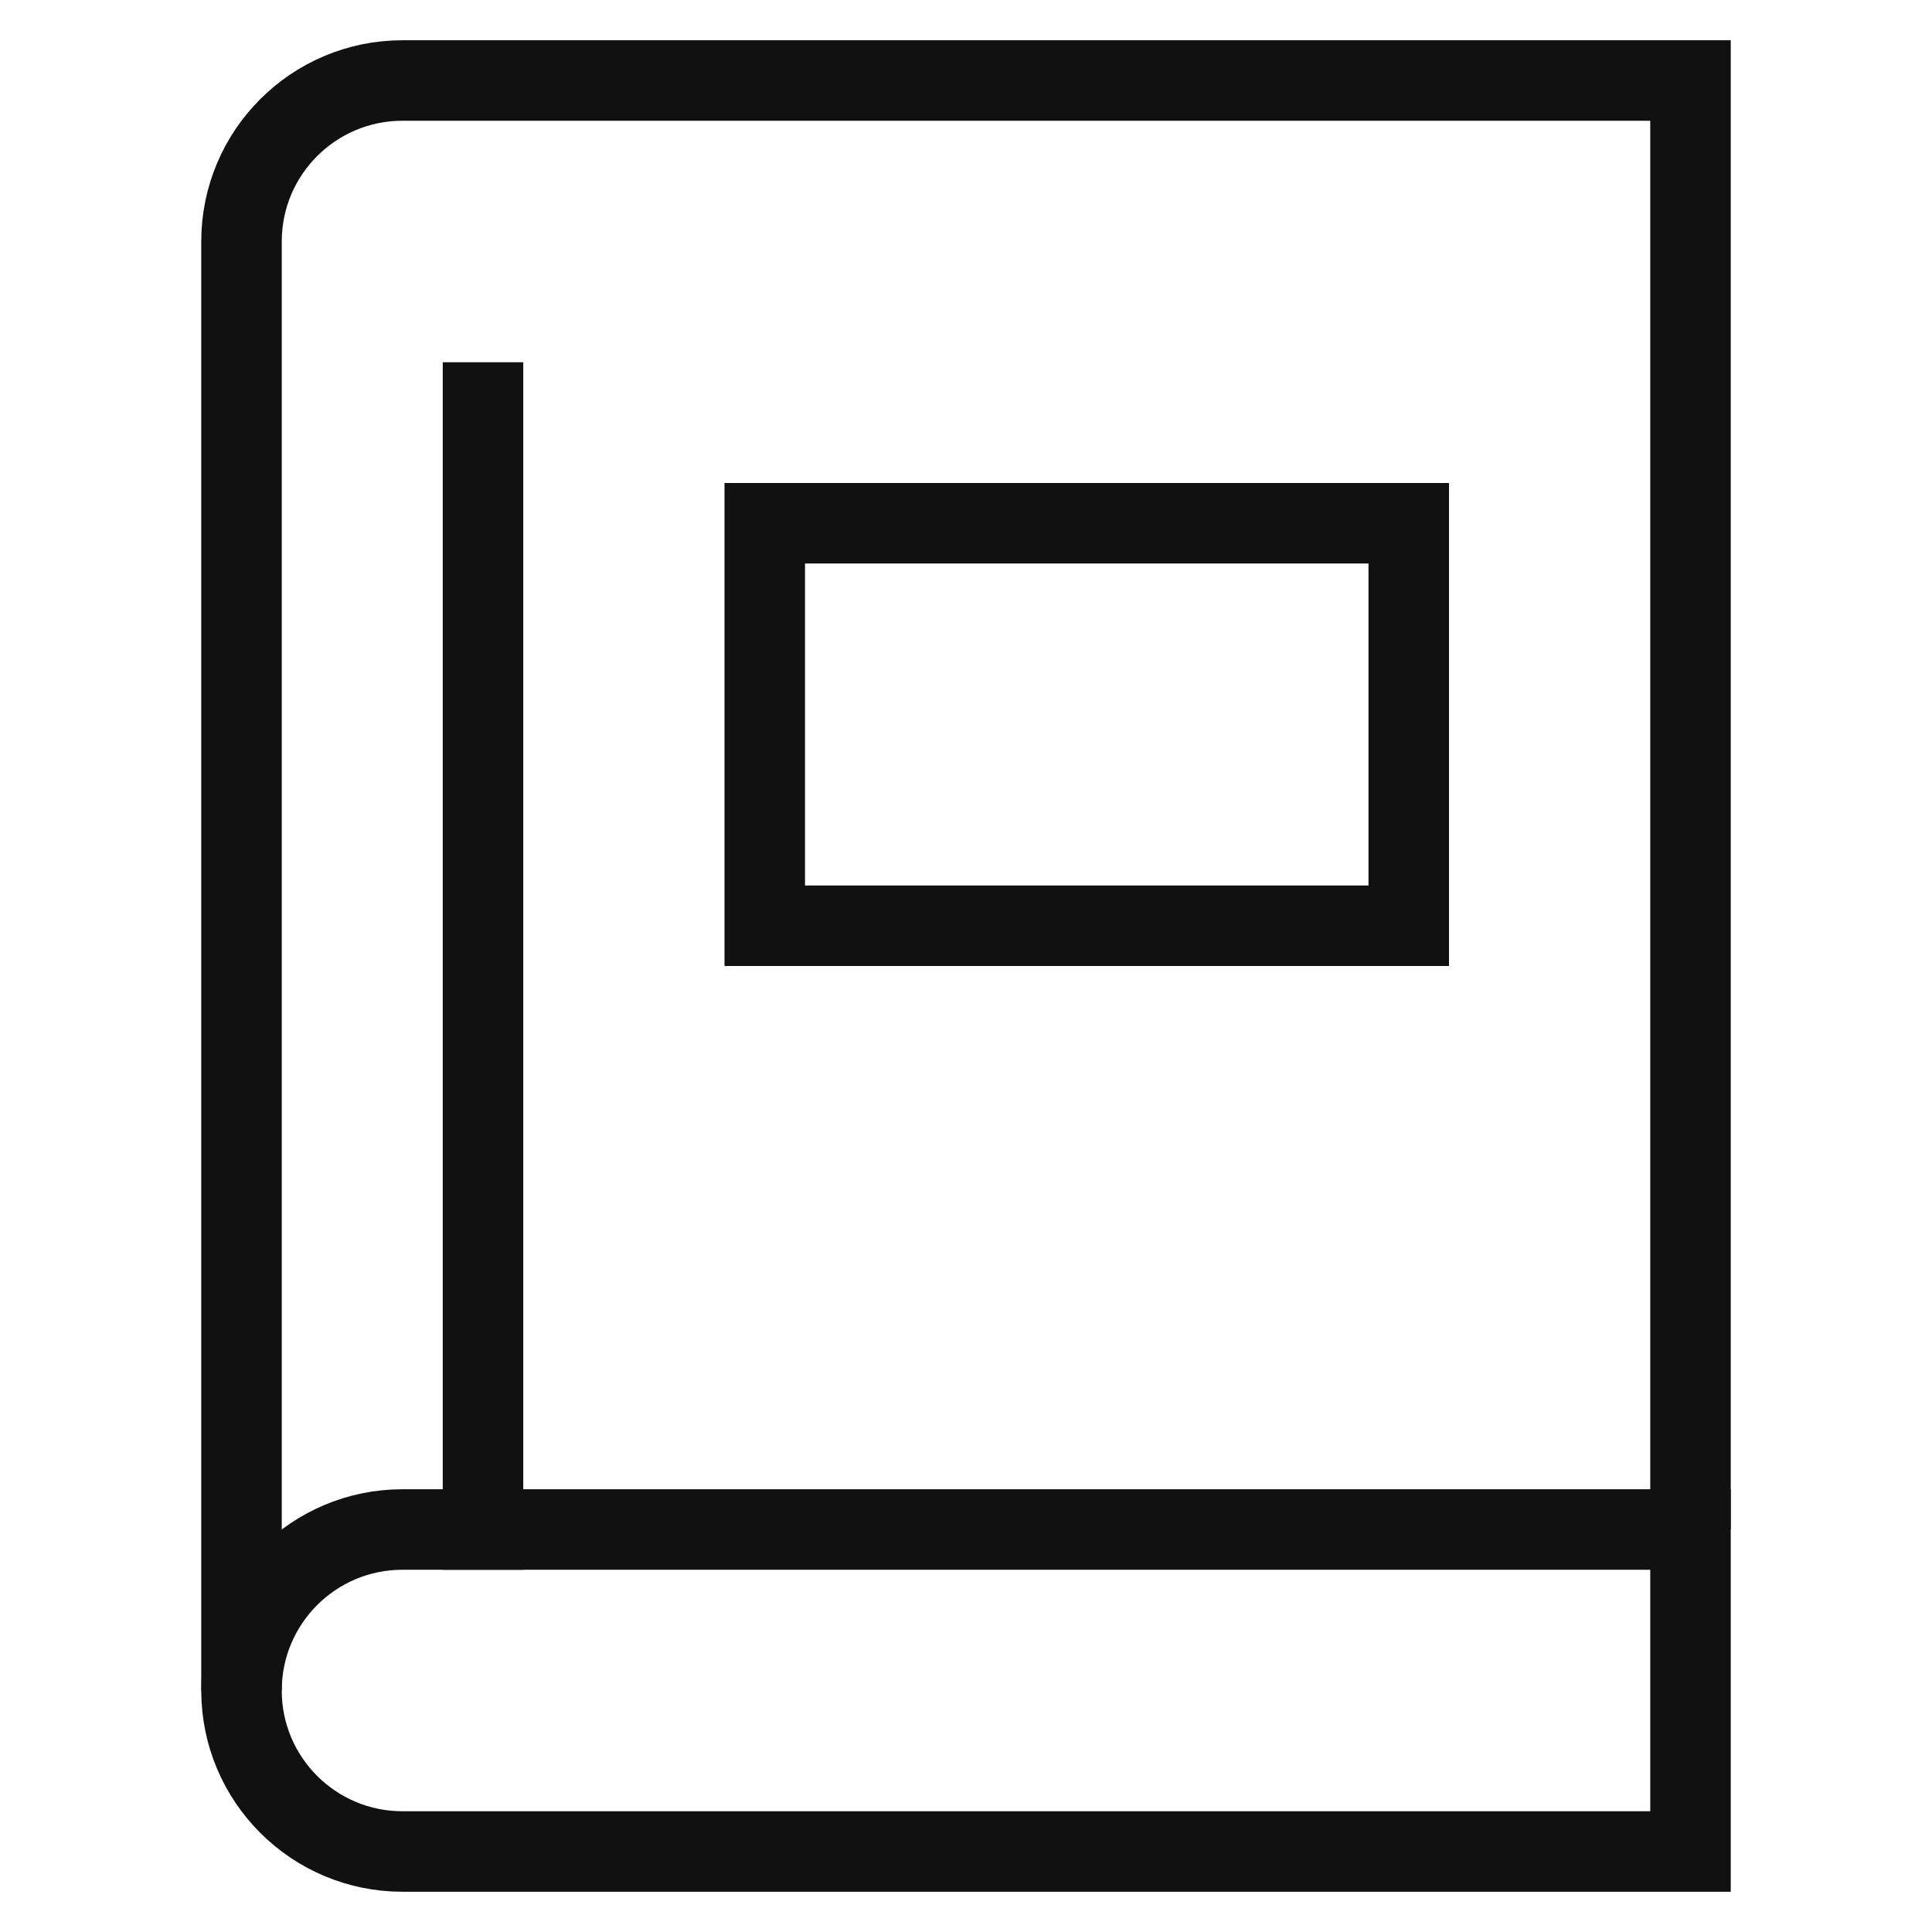
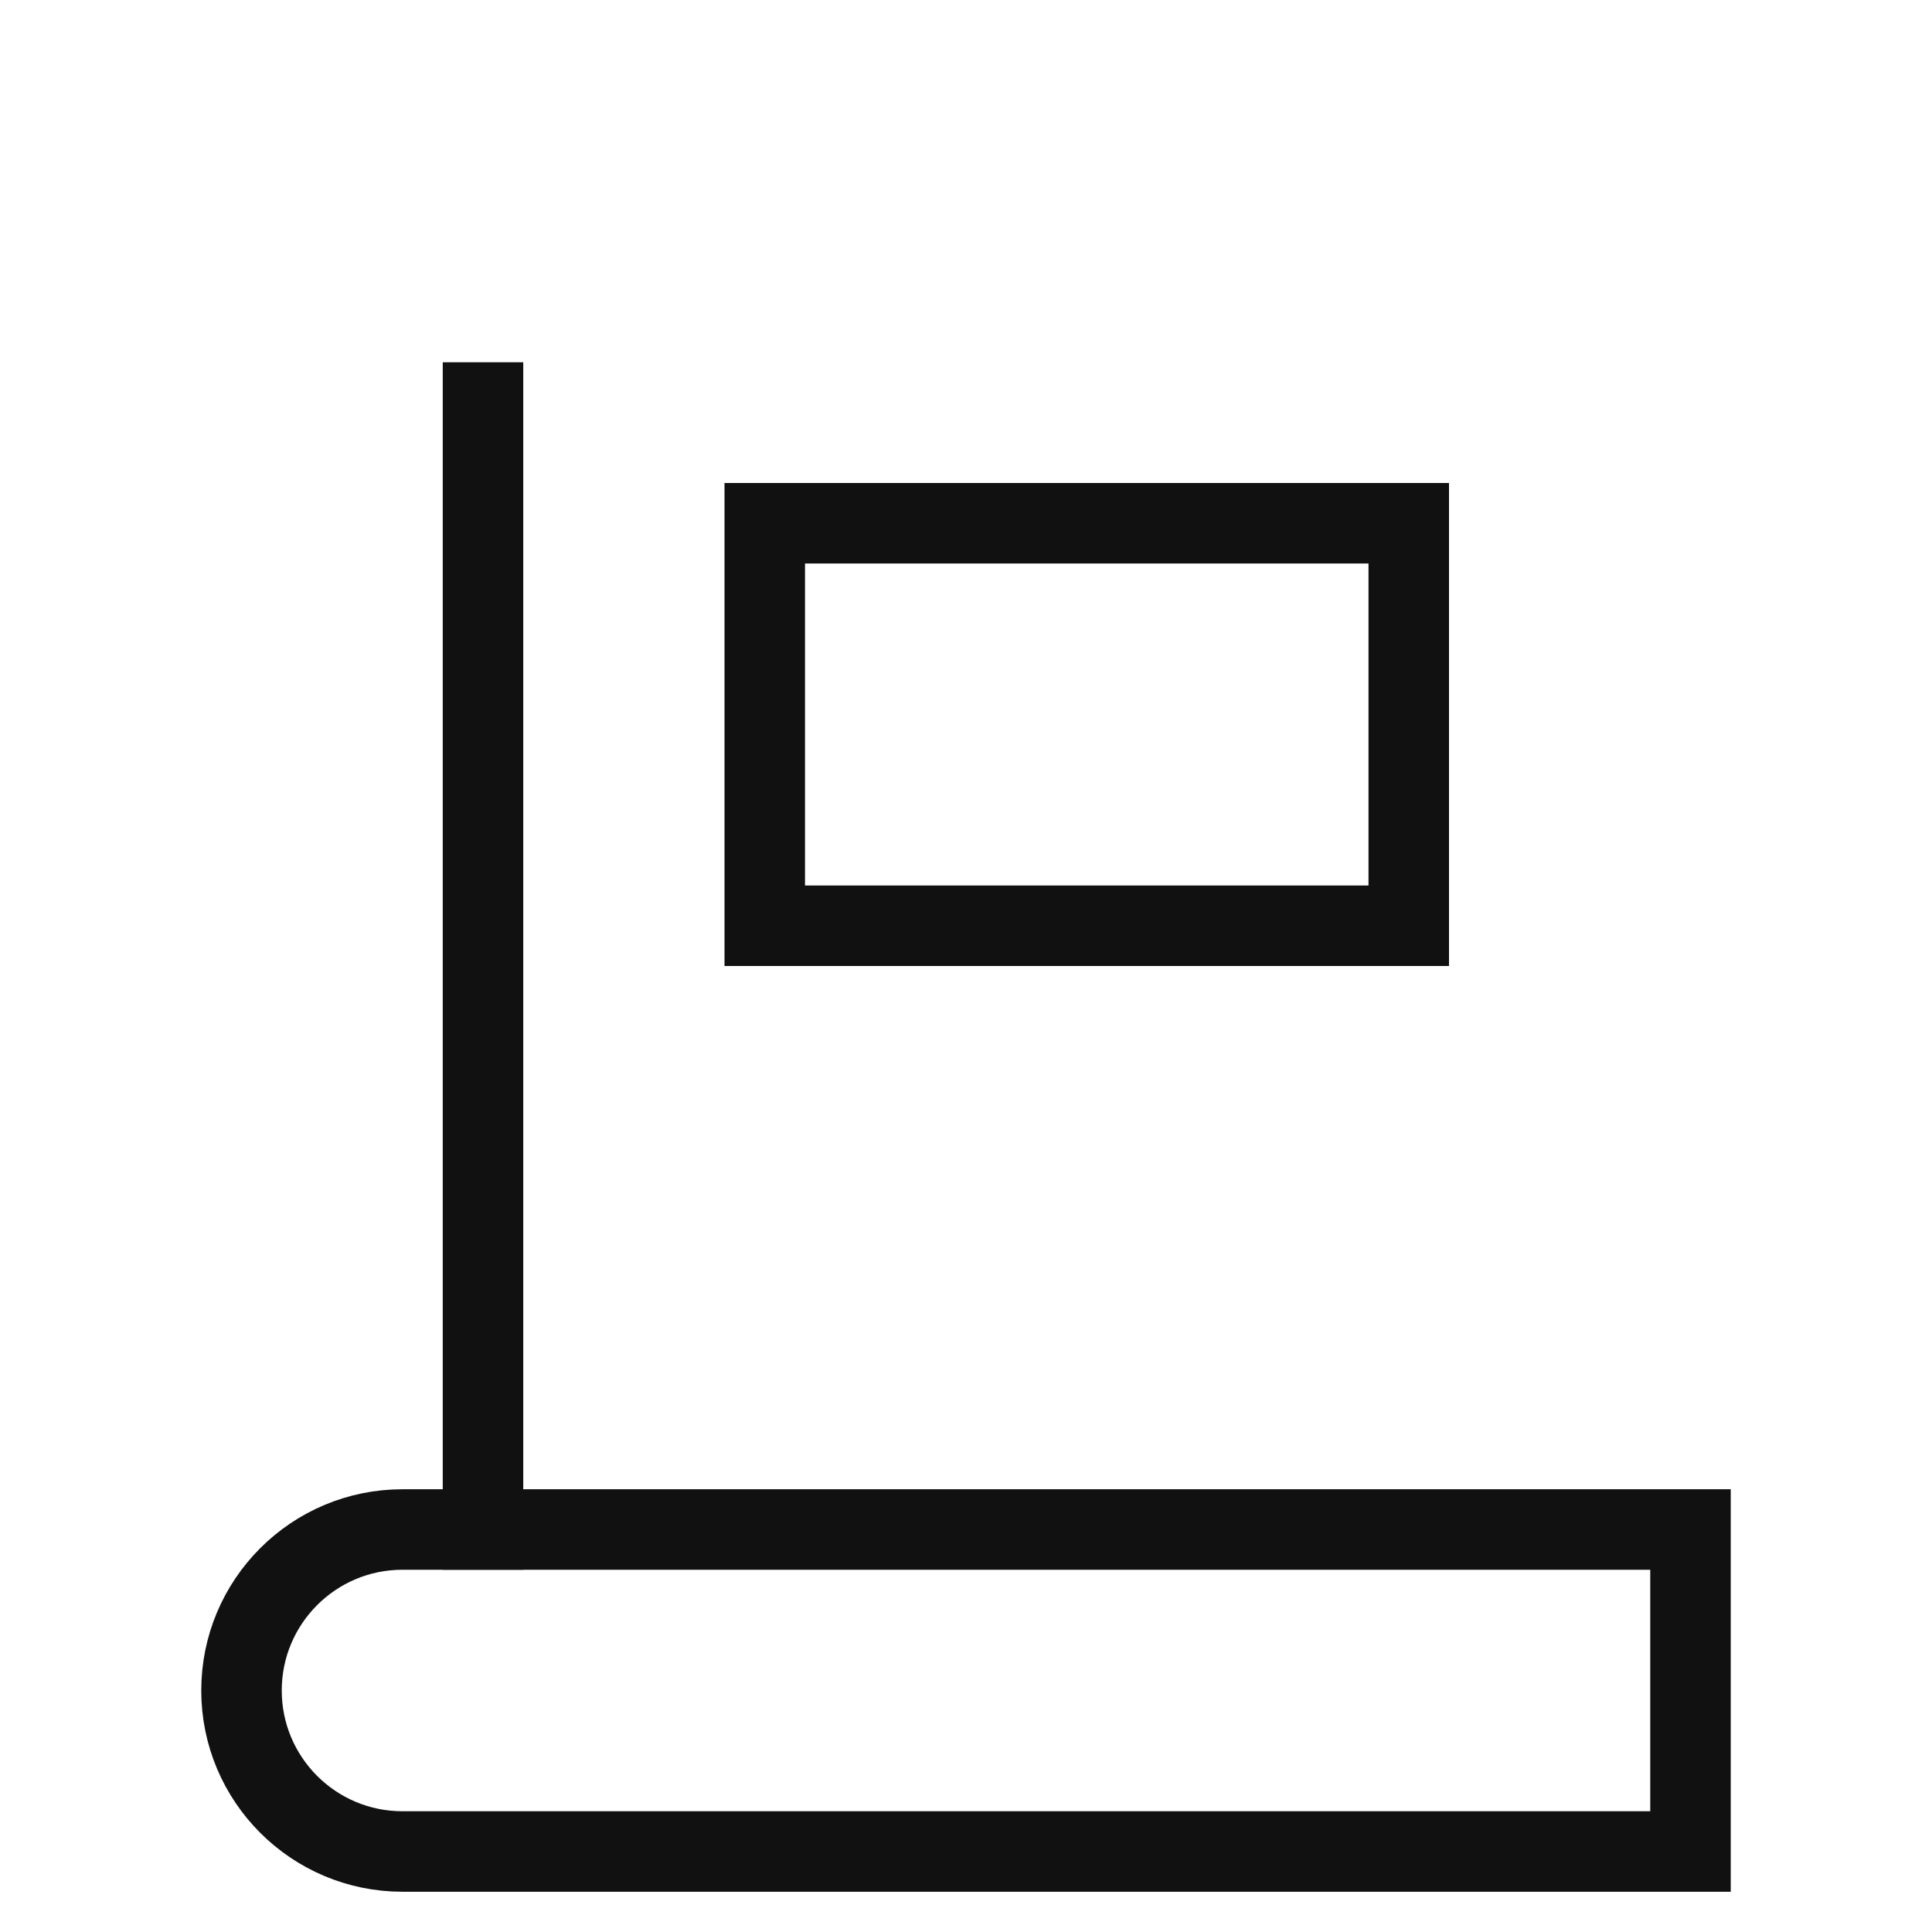
<svg xmlns="http://www.w3.org/2000/svg" x="0px" y="0px" viewBox="0 0 48 48" width="48" height="48">
  <g class="nc-icon-wrapper" fill="#111111">
-     <path data-cap="butt" fill="none" stroke="#111111" stroke-width="2" stroke-miterlimit="10" d="M42,38V2H10C7.791,2,6,3.791,6,6v36" stroke-linecap="butt" stroke-linejoin="miter" />
    <path fill="none" stroke="#111111" stroke-width="2" stroke-linecap="square" stroke-miterlimit="10" d="M42,46v-8H10 c-2.209,0-4,1.791-4,4v0c0,2.209,1.791,4,4,4H42z" stroke-linejoin="miter" />
    <line fill="none" stroke="#111111" stroke-width="2" stroke-linecap="square" stroke-miterlimit="10" x1="12" y1="38" x2="12" y2="10" stroke-linejoin="miter" />
    <rect data-color="color-2" x="19" y="13" fill="none" stroke="#111111" stroke-width="2" stroke-linecap="square" stroke-miterlimit="10" width="16" height="10" stroke-linejoin="miter" />
  </g>
</svg>